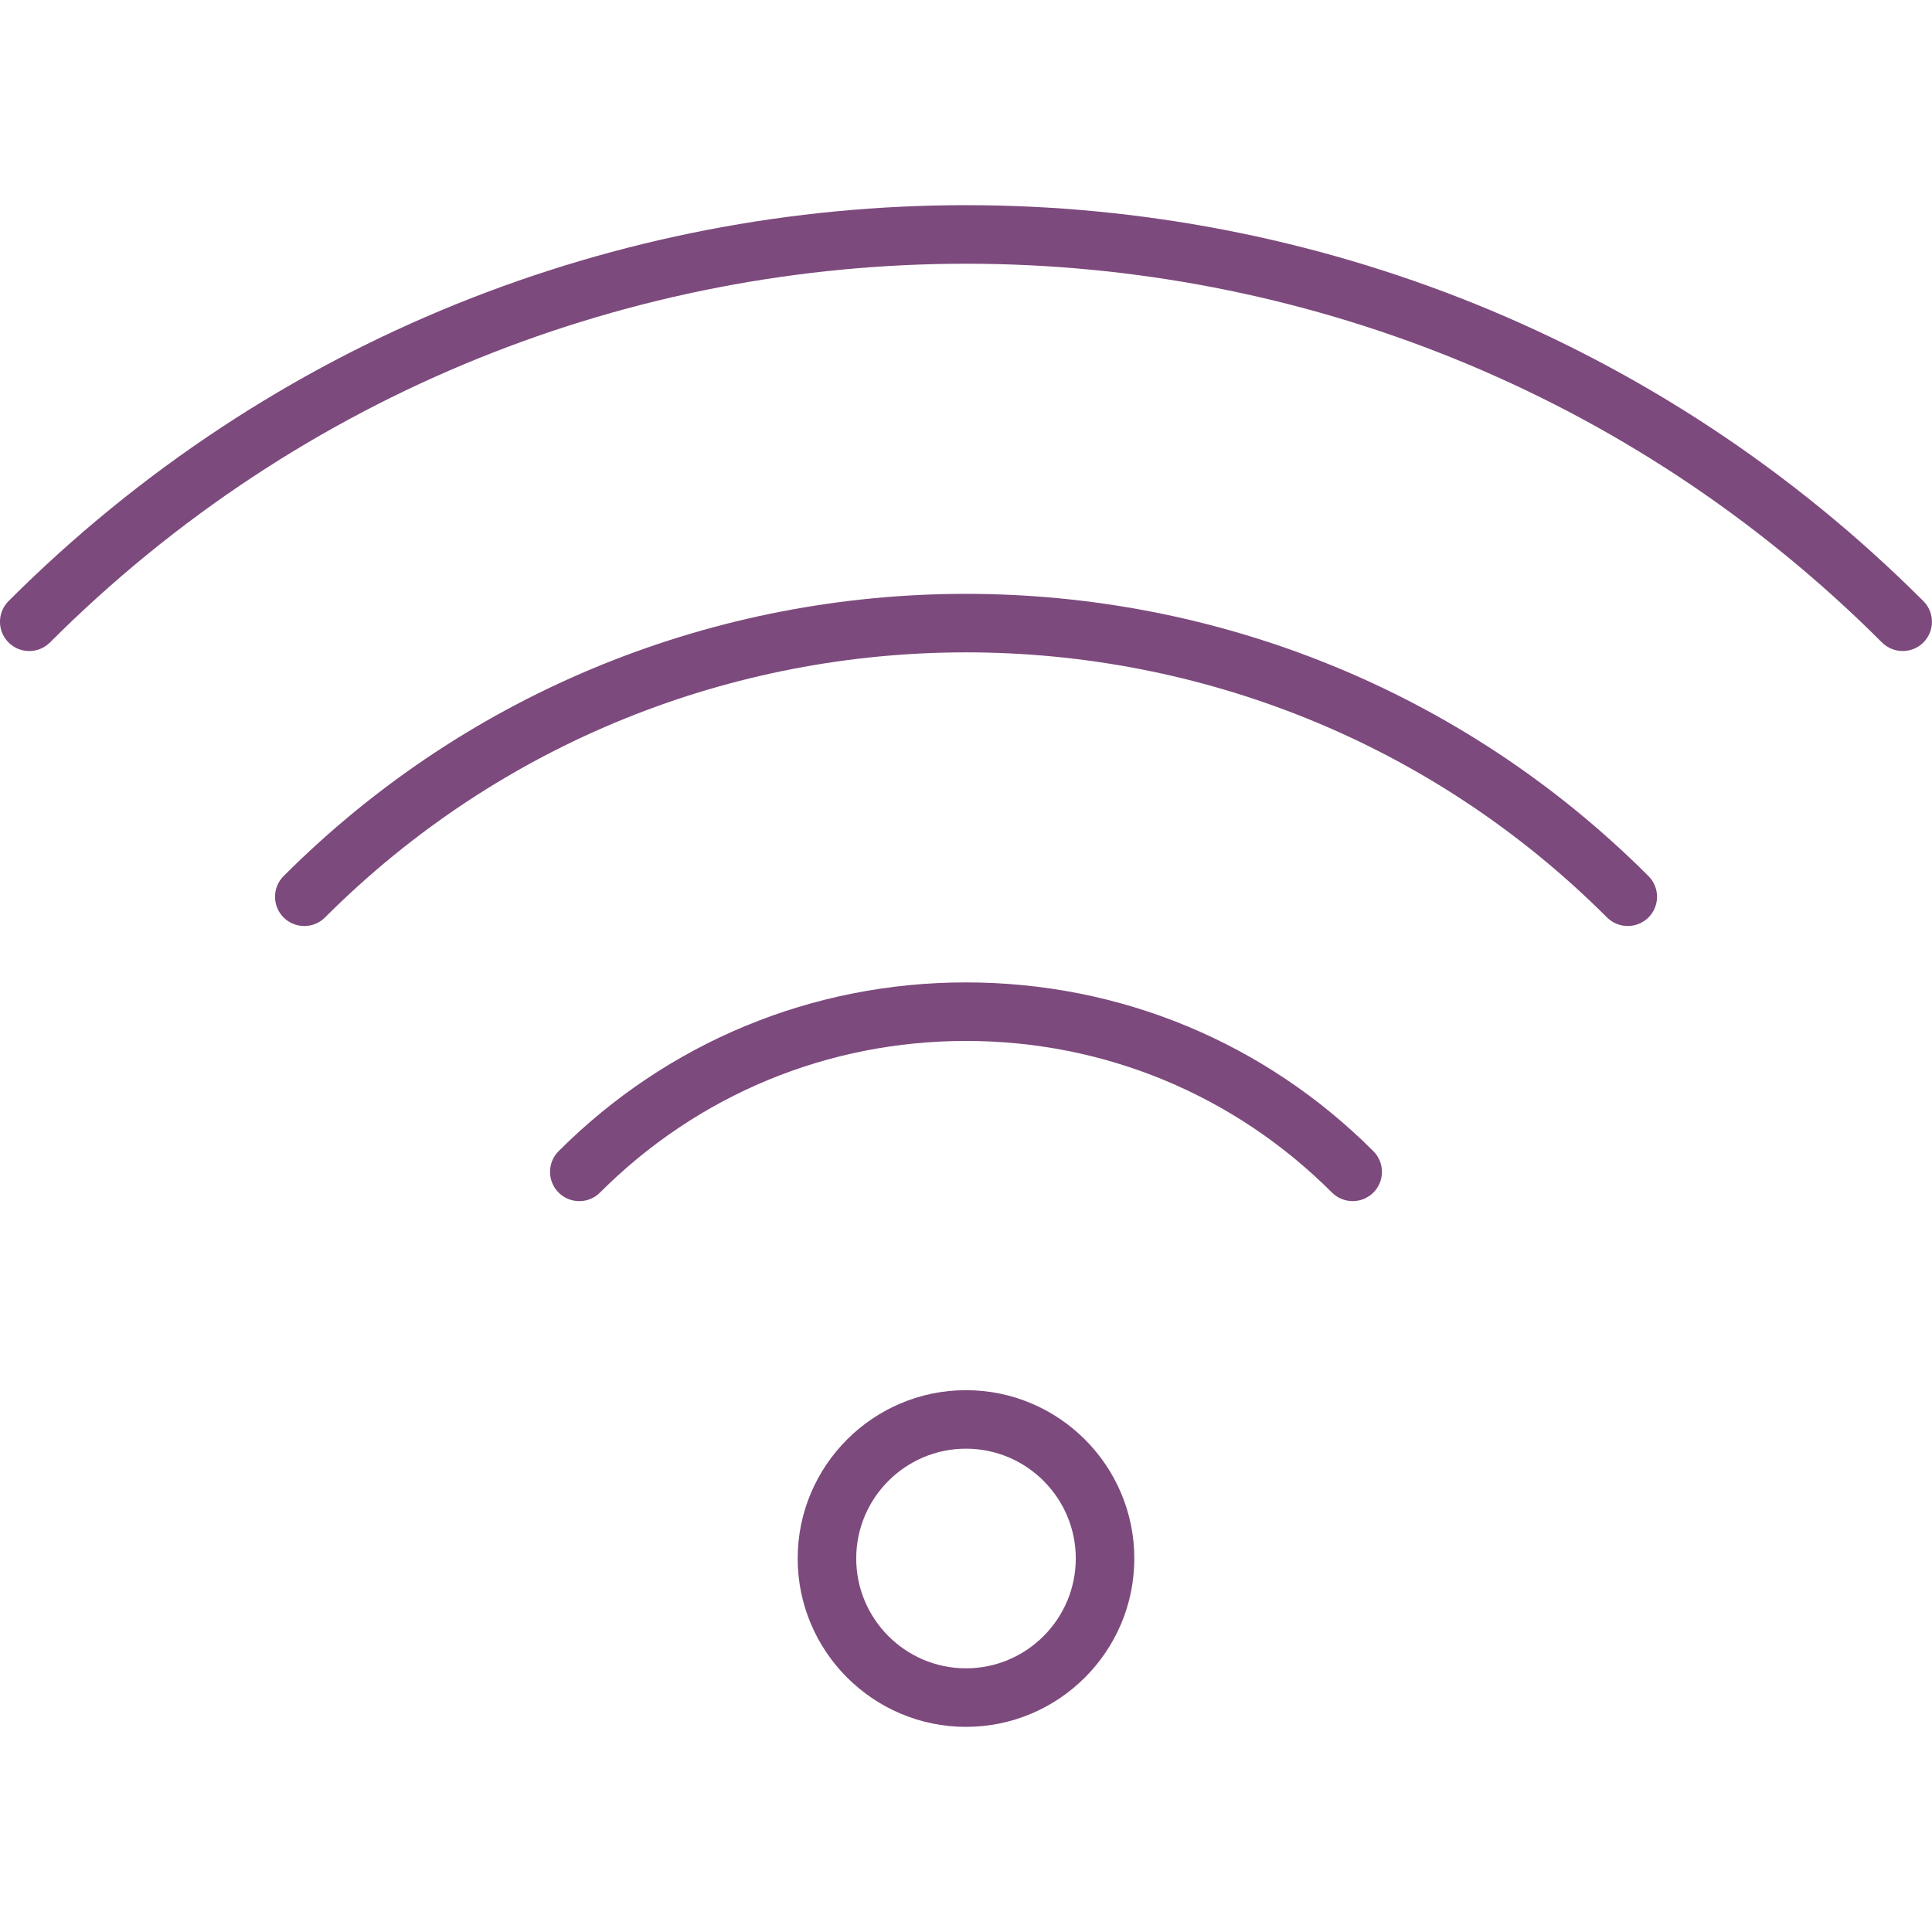
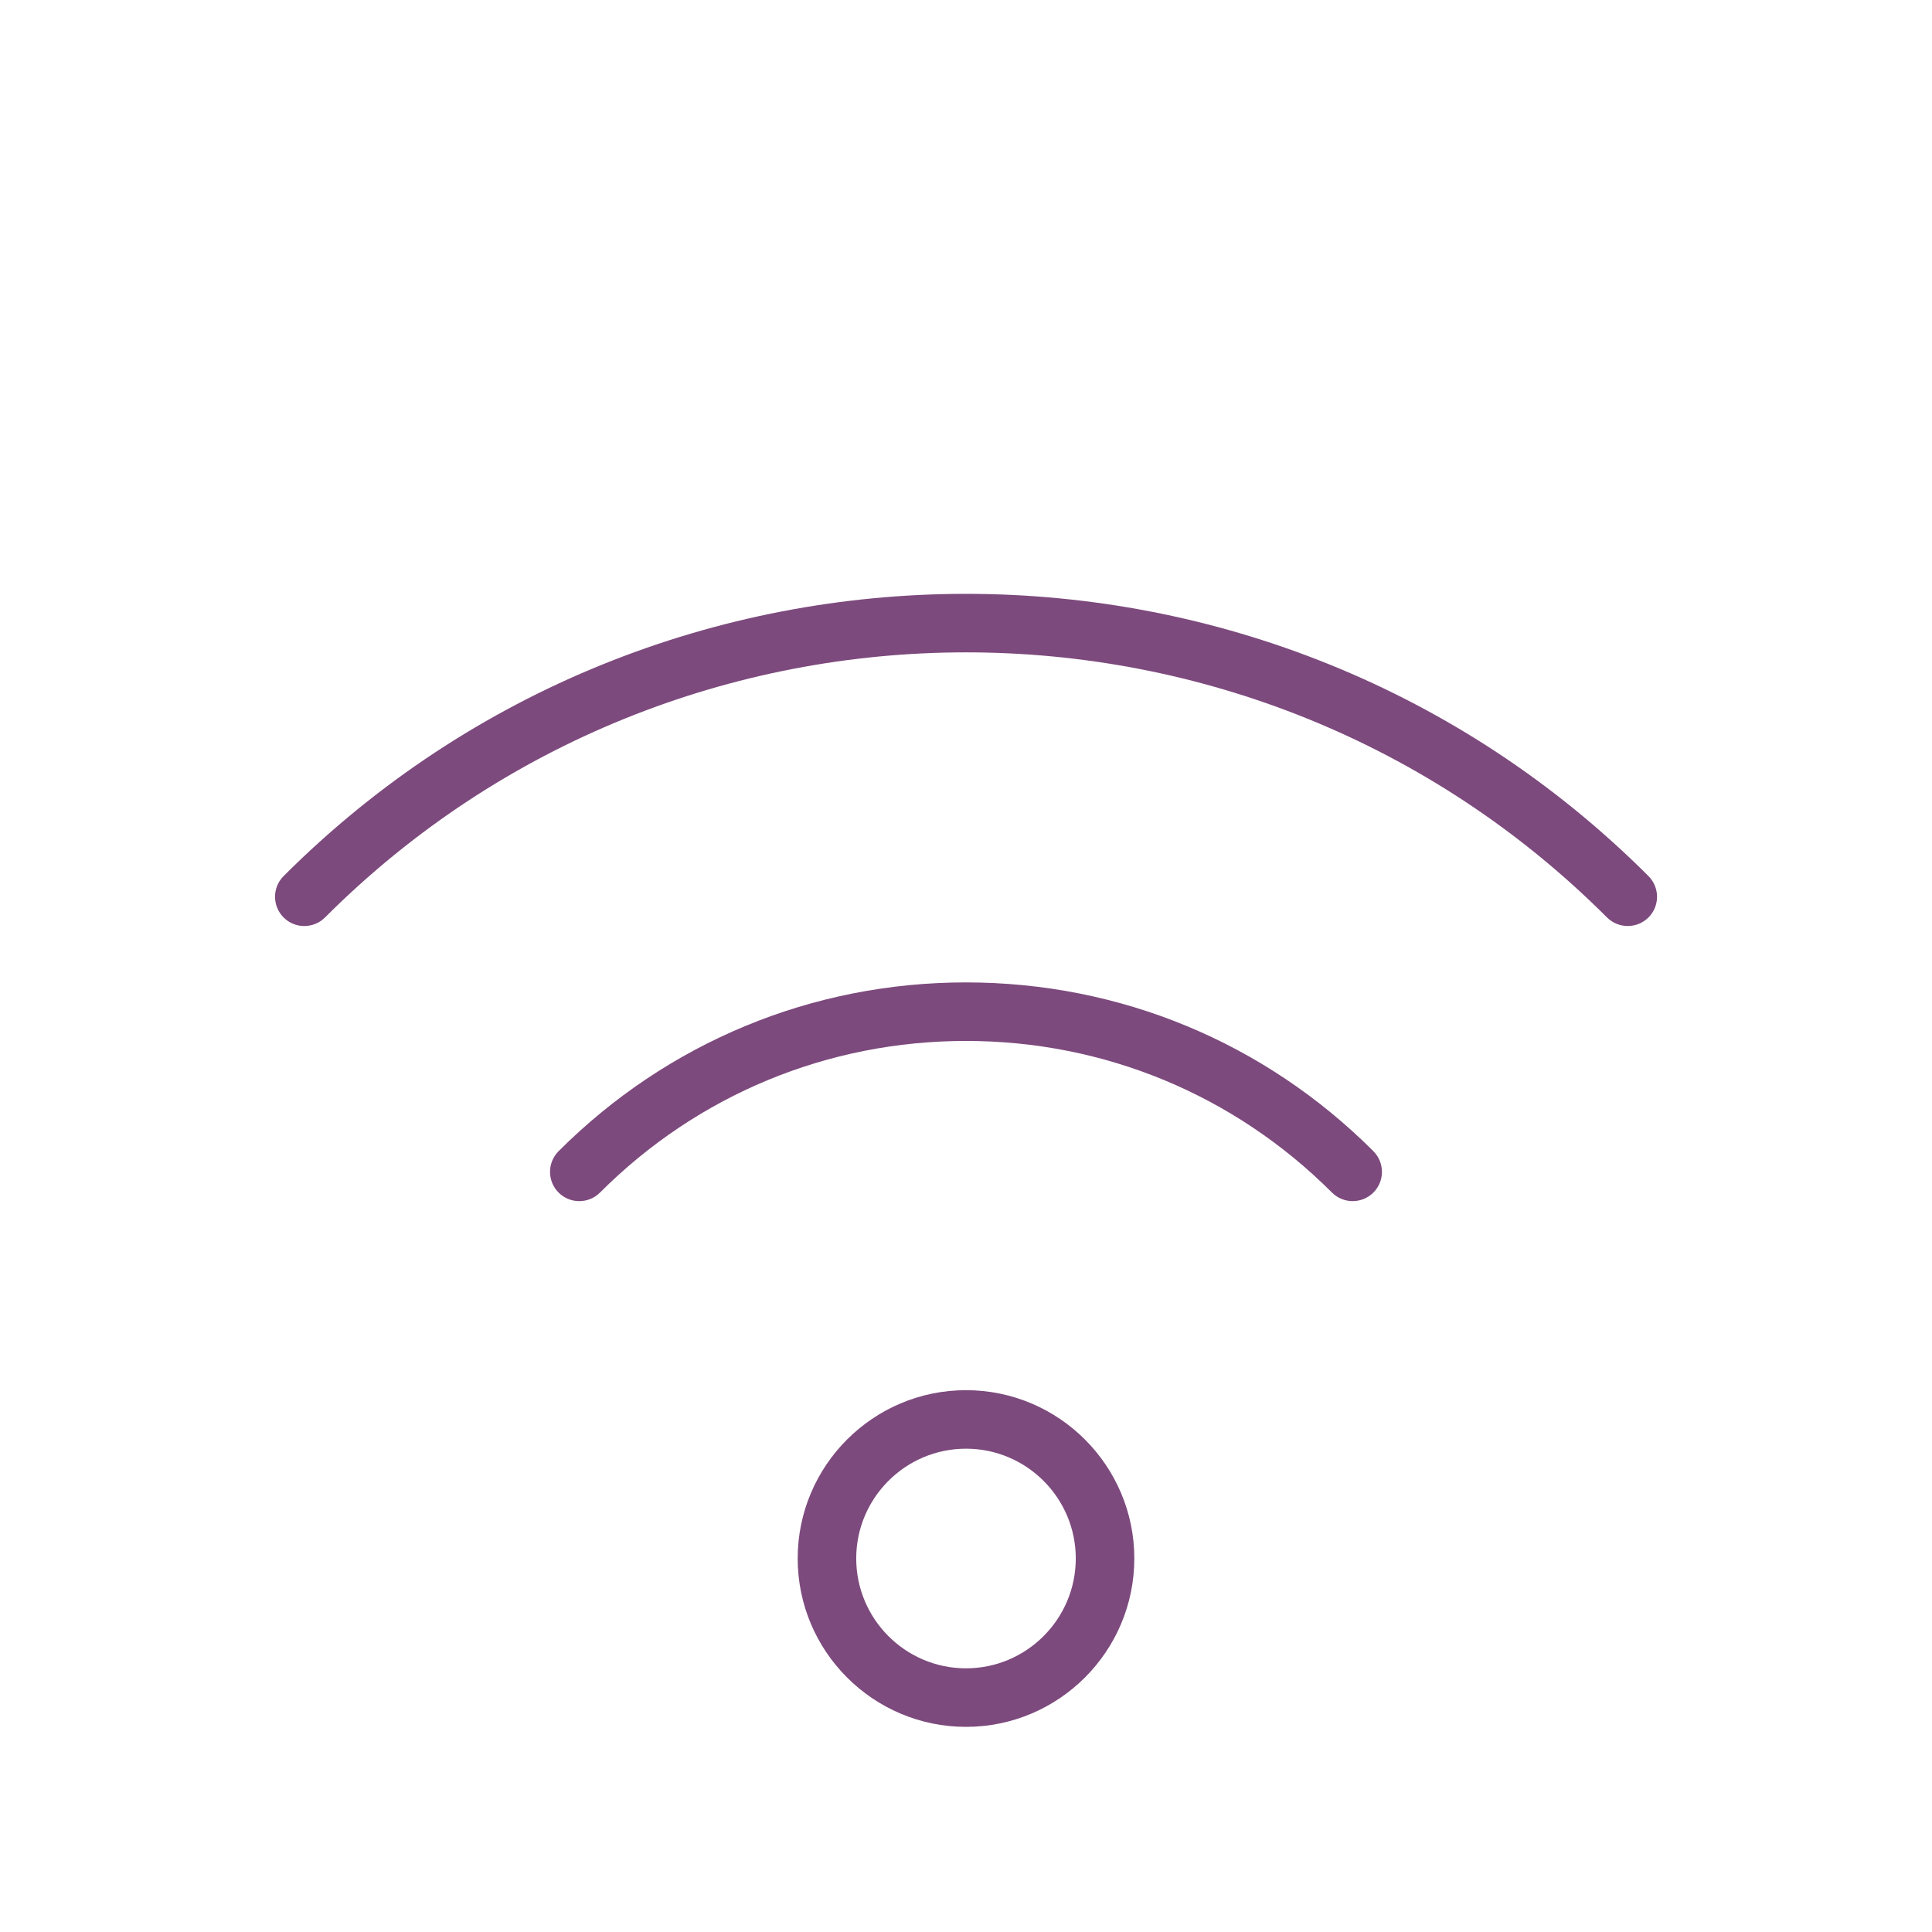
<svg xmlns="http://www.w3.org/2000/svg" version="1.1" id="Capa_1" x="0px" y="0px" width="100px" height="100px" viewBox="0 0 100 100" enable-background="new 0 0 100 100" xml:space="preserve">
  <g>
    <path fill="#7D4A7D" d="M50,89.382c-4.803,0-8.712-3.909-8.712-8.716c0-4.803,3.909-8.711,8.712-8.711   c4.803,0,8.712,3.908,8.712,8.711C58.712,85.473,54.803,89.382,50,89.382z M50,74.984c-3.133,0-5.682,2.549-5.682,5.682   c0,3.134,2.548,5.686,5.682,5.686c3.133,0,5.682-2.552,5.682-5.686C55.682,77.533,53.133,74.984,50,74.984z" />
    <path fill="#7D4A7D" d="M70.016,62.17c-0.389,0-0.776-0.148-1.073-0.443c-5.061-5.061-11.788-7.848-18.945-7.848   c-7.155,0-13.885,2.787-18.942,7.848c-0.591,0.592-1.552,0.592-2.143,0c-0.591-0.59-0.591-1.551,0-2.142   c5.633-5.634,13.121-8.736,21.085-8.736c7.967,0,15.454,3.1,21.088,8.736c0.591,0.591,0.591,1.552,0,2.142   C70.791,62.021,70.402,62.17,70.016,62.17z" />
    <path fill="#7D4A7D" d="M84.252,47.93c-0.389,0-0.776-0.148-1.073-0.442c-18.294-18.297-48.063-18.294-66.357,0   c-0.591,0.591-1.552,0.591-2.143,0s-0.591-1.551,0-2.142c19.476-19.479,51.167-19.476,70.646,0c0.591,0.591,0.591,1.551,0,2.142   C85.027,47.782,84.639,47.93,84.252,47.93z" />
-     <path fill="#7D4A7D" d="M98.484,33.697c-0.387,0-0.775-0.148-1.072-0.442c-26.139-26.136-68.682-26.142-94.827,0   c-0.591,0.591-1.552,0.591-2.143,0c-0.591-0.591-0.591-1.551,0-2.142c27.327-27.328,71.788-27.321,99.112,0   c0.591,0.591,0.591,1.551,0,2.142C99.261,33.548,98.873,33.697,98.484,33.697z" />
  </g>
</svg>